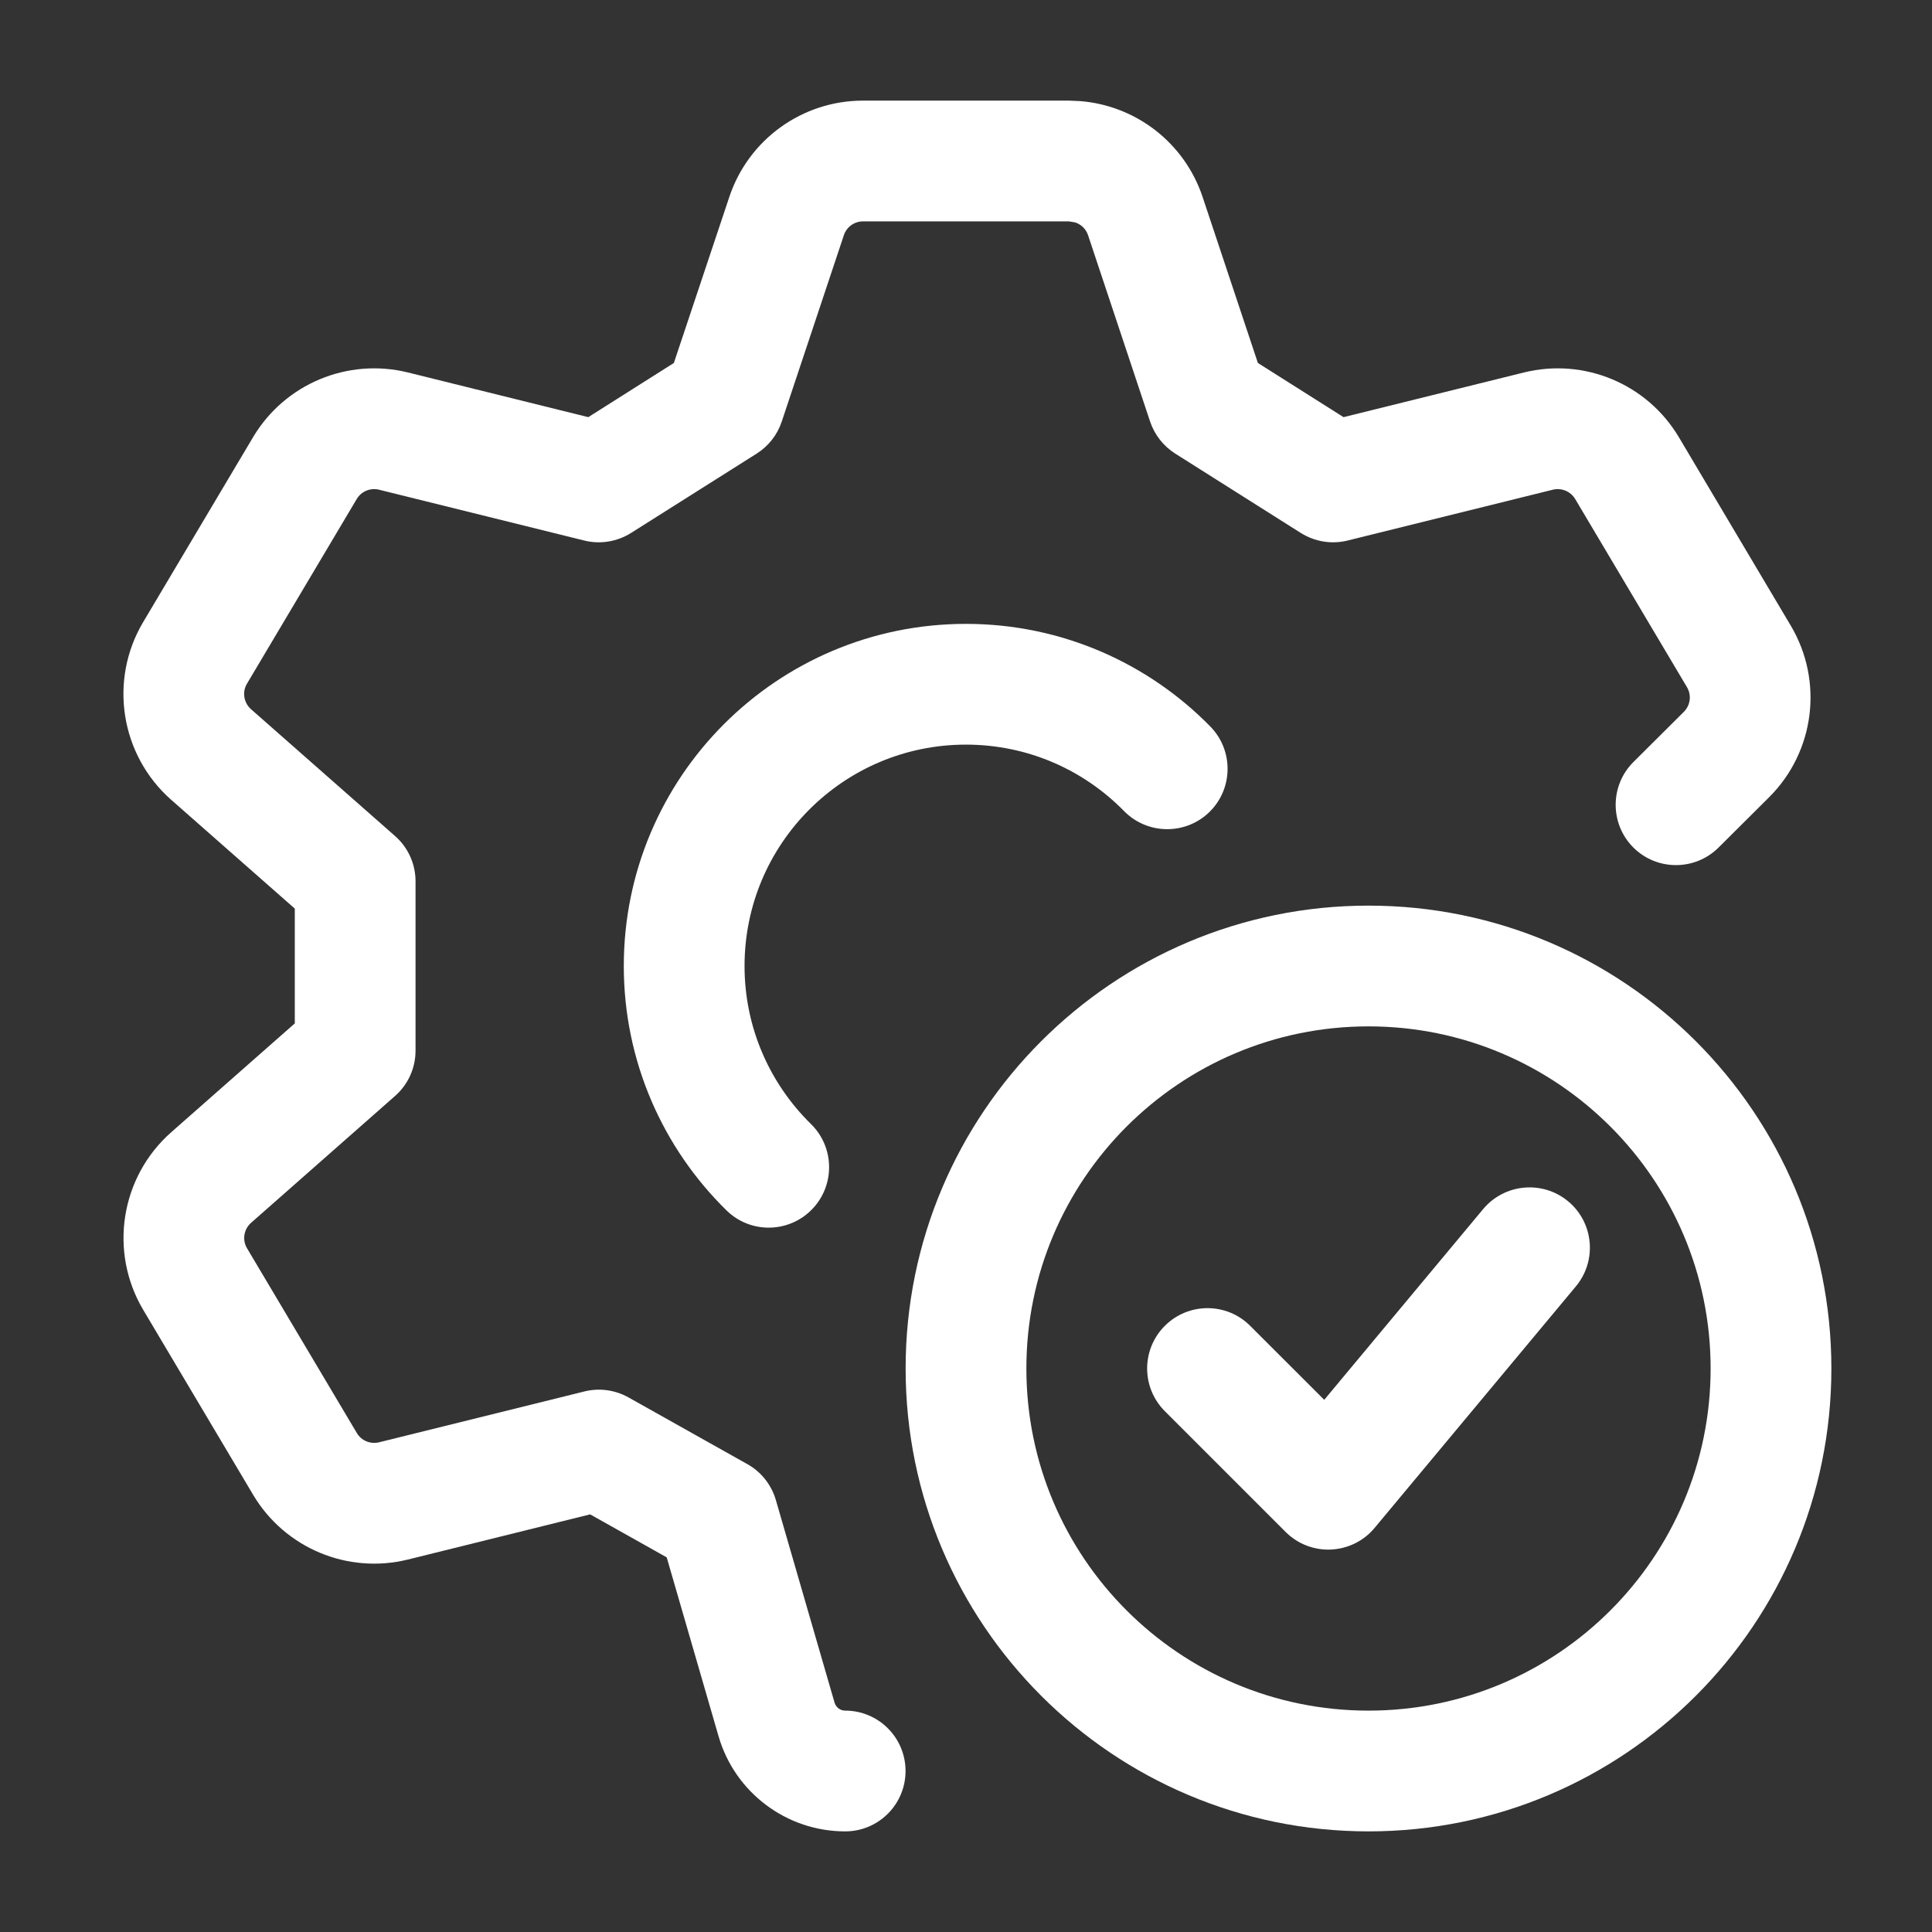
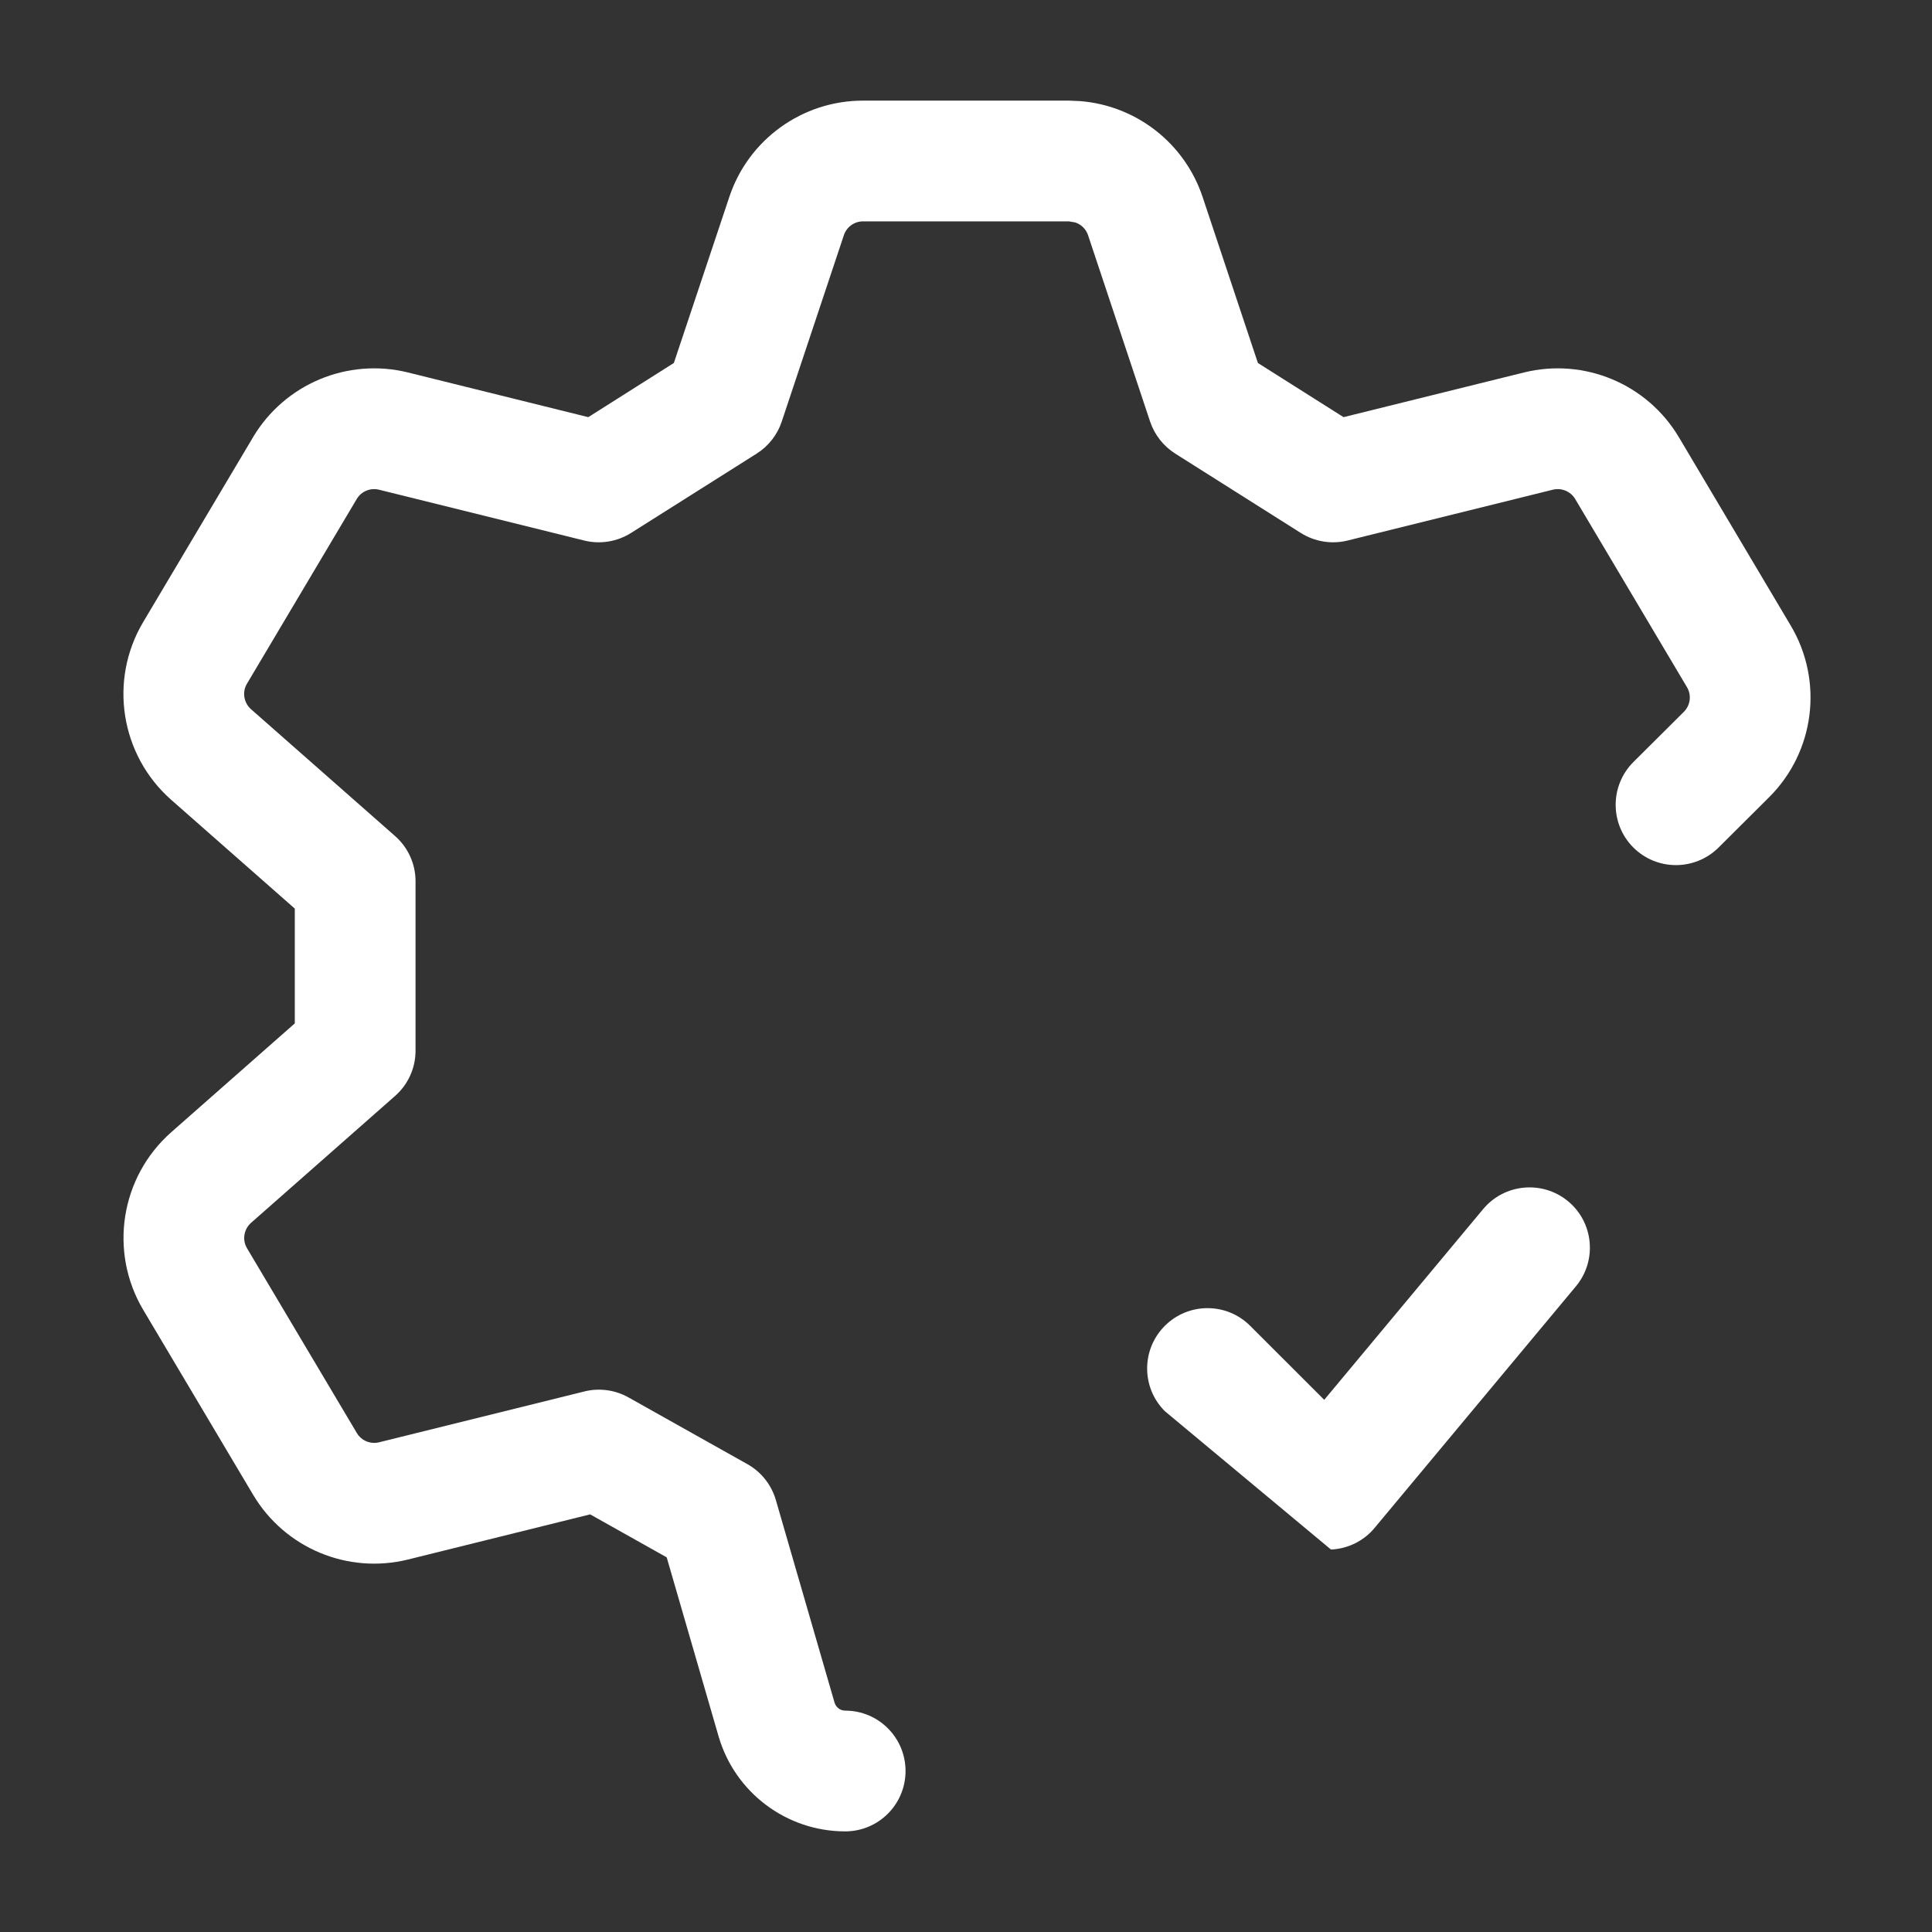
<svg xmlns="http://www.w3.org/2000/svg" width="24" height="24" viewBox="0 0 24 24" fill="none">
  <rect x="0" y="0" width="24" height="24" fill="#333333" stroke="none" />
  <path d="M13.418 1.256C14.113 1.311 14.715 1.776 14.939 2.446L15.626 4.509L16.69 5.182L18.931 4.627C19.68 4.442 20.462 4.769 20.856 5.432L22.245 7.771C22.655 8.46 22.544 9.339 21.976 9.904L21.349 10.528C21.055 10.82 20.581 10.82 20.288 10.526C19.997 10.233 19.998 9.758 20.291 9.466L20.918 8.842C20.999 8.761 21.015 8.635 20.956 8.536L19.567 6.198C19.51 6.104 19.398 6.057 19.291 6.083L16.739 6.715C16.541 6.764 16.331 6.729 16.158 6.62L14.598 5.634C14.452 5.541 14.342 5.401 14.287 5.237L13.516 2.921C13.49 2.844 13.43 2.787 13.356 2.763L13.279 2.75H10.72C10.613 2.75 10.517 2.819 10.483 2.921L9.711 5.237C9.657 5.401 9.547 5.541 9.401 5.634L7.84 6.62C7.667 6.729 7.457 6.764 7.259 6.715L4.707 6.083C4.6 6.057 4.488 6.104 4.432 6.198L3.068 8.493C3.006 8.596 3.028 8.729 3.117 8.809L4.907 10.385C5.069 10.527 5.162 10.732 5.162 10.947V13.053C5.162 13.268 5.069 13.473 4.907 13.615L3.118 15.191C3.028 15.271 3.007 15.404 3.069 15.507L4.433 17.802C4.489 17.896 4.601 17.943 4.708 17.917L7.26 17.285C7.445 17.239 7.641 17.266 7.807 17.359L9.284 18.188C9.456 18.284 9.583 18.445 9.638 18.634L10.367 21.15C10.384 21.209 10.438 21.25 10.499 21.25C10.914 21.25 11.249 21.586 11.249 22C11.249 22.414 10.914 22.75 10.499 22.75C9.771 22.75 9.129 22.268 8.926 21.568L8.282 19.346L7.331 18.812L5.068 19.373C4.319 19.558 3.538 19.231 3.144 18.568L1.78 16.273C1.35 15.55 1.496 14.622 2.127 14.065L3.662 12.713V11.287L2.126 9.935C1.495 9.378 1.349 8.45 1.779 7.727L3.143 5.432C3.537 4.769 4.319 4.442 5.068 4.627L7.308 5.182L8.371 4.509L9.06 2.446C9.298 1.732 9.967 1.25 10.72 1.25H13.279L13.418 1.256Z" fill="white" />
-   <path d="M18.424 15.02C18.689 14.702 19.163 14.659 19.481 14.924C19.799 15.189 19.841 15.662 19.576 15.98L17.076 18.98C16.942 19.142 16.745 19.239 16.534 19.249C16.324 19.259 16.119 19.179 15.97 19.03L14.47 17.53C14.177 17.237 14.177 16.763 14.47 16.47C14.763 16.177 15.238 16.177 15.53 16.47L16.45 17.389L18.424 15.02Z" fill="white" />
-   <path fill-rule="evenodd" clip-rule="evenodd" d="M17 11.25C20.176 11.25 22.75 13.824 22.75 17C22.75 20.176 20.176 22.75 17 22.75C13.825 22.75 11.25 20.176 11.25 17C11.25 13.824 13.825 11.25 17 11.25ZM17 12.75C14.653 12.75 12.75 14.653 12.75 17C12.75 19.347 14.653 21.25 17 21.25C19.347 21.25 21.25 19.347 21.25 17C21.25 14.653 19.347 12.75 17 12.75Z" fill="white" />
-   <path d="M11.999 7.75C13.188 7.75 14.265 8.239 15.035 9.025C15.325 9.321 15.32 9.796 15.025 10.086C14.729 10.376 14.253 10.371 13.963 10.075C13.463 9.565 12.769 9.25 11.999 9.25C10.481 9.25 9.249 10.481 9.249 12C9.249 12.769 9.565 13.464 10.075 13.964C10.37 14.254 10.375 14.729 10.085 15.025C9.795 15.321 9.32 15.326 9.025 15.036C8.239 14.266 7.749 13.189 7.749 12C7.749 9.653 9.652 7.75 11.999 7.75Z" fill="white" />
+   <path d="M18.424 15.02C18.689 14.702 19.163 14.659 19.481 14.924C19.799 15.189 19.841 15.662 19.576 15.98L17.076 18.98C16.942 19.142 16.745 19.239 16.534 19.249L14.47 17.53C14.177 17.237 14.177 16.763 14.47 16.47C14.763 16.177 15.238 16.177 15.53 16.47L16.45 17.389L18.424 15.02Z" fill="white" />
</svg>